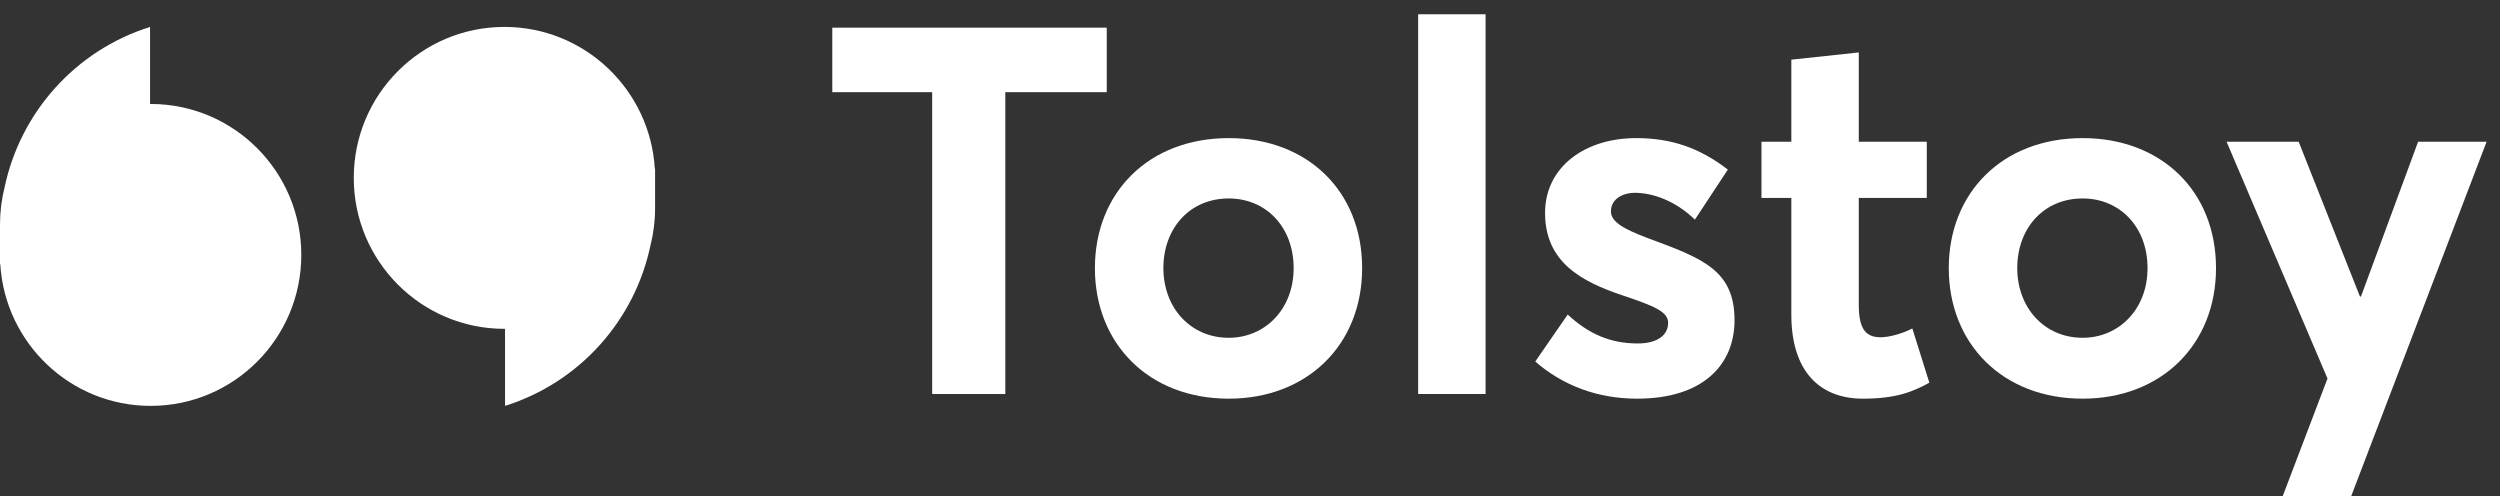
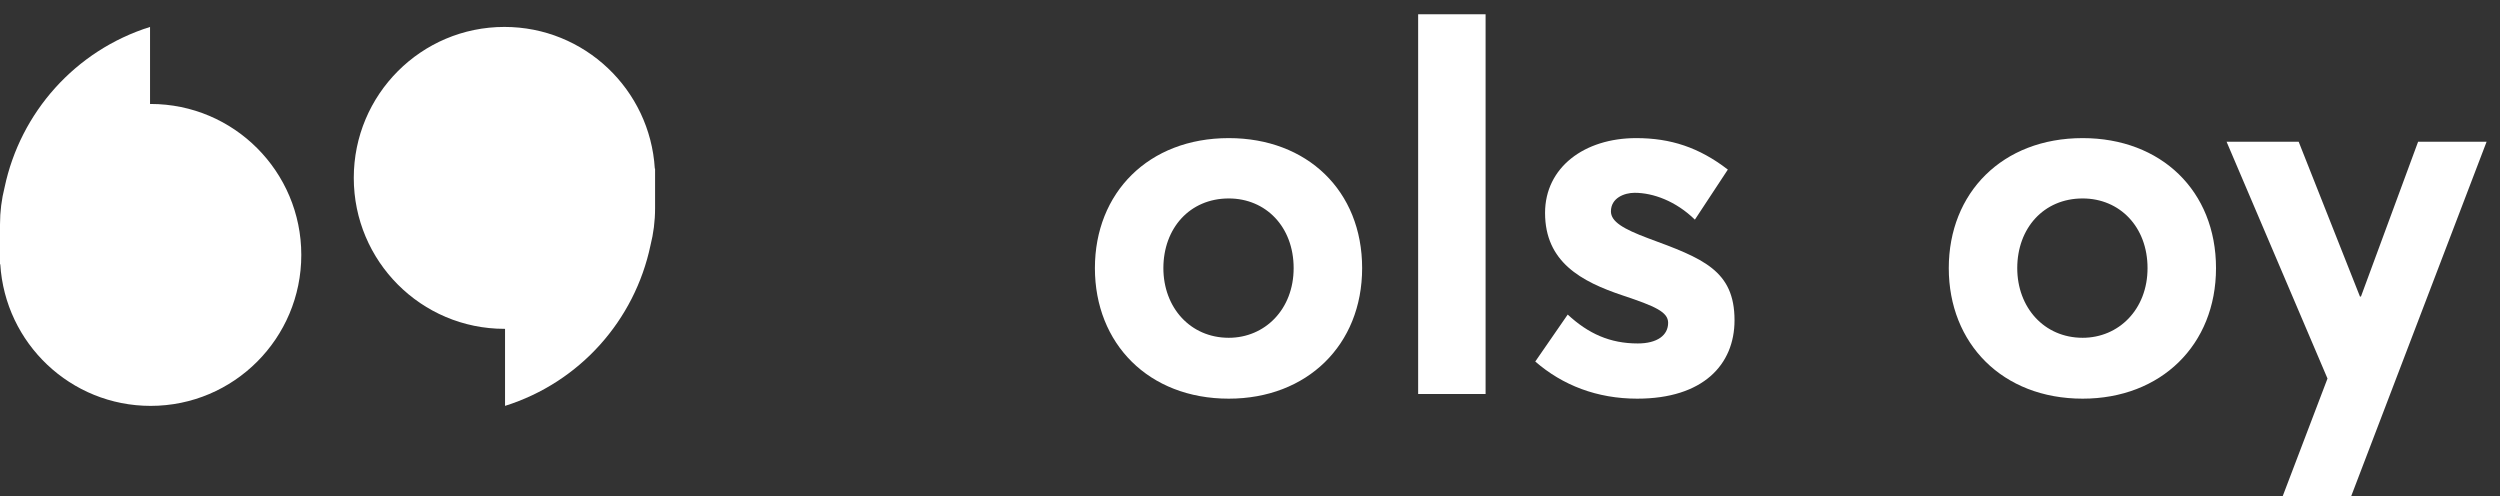
<svg xmlns="http://www.w3.org/2000/svg" fill="none" viewBox="0 0 131 26" height="26" width="131">
  <rect x="0" y="0" width="131" height="26" fill="#333333" stroke="none" />
  <g clip-path="url(#clip0_39_19)">
    <path fill="white" d="M7.862 5.448V1.411C3.939 2.645 1.066 5.9 0.241 9.816C0.084 10.438 0 11.091 0 11.762V13.846H0.015C0.267 17.987 3.697 21.268 7.894 21.268C12.254 21.268 15.788 17.727 15.788 13.358C15.788 8.989 12.253 5.448 7.894 5.448H7.862Z" />
    <path fill="white" d="M26.432 17.231H26.464V21.268C30.387 20.033 33.259 16.779 34.084 12.862C34.242 12.24 34.326 11.588 34.326 10.916V8.833H34.312C34.06 4.692 30.628 1.411 26.432 1.411C22.072 1.411 18.538 4.952 18.538 9.321C18.538 13.689 22.072 17.231 26.432 17.231Z" />
  </g>
  <g clip-path="url(#clip1_39_19)">
-     <path fill="white" d="M74.311 0.747H77.845V20.646H74.311V0.747Z" />
-     <path fill="white" d="M52.678 20.646H48.846V4.83H43.612V1.45H57.993V4.83H52.678V20.646Z" />
+     <path fill="white" d="M74.311 0.747H77.845V20.646H74.311V0.747" />
    <path fill="white" d="M64.388 7.237C60.179 7.237 57.373 10.103 57.373 14.05C57.373 17.997 60.179 20.89 64.388 20.89C68.489 20.89 71.376 18.078 71.376 14.05C71.377 9.994 68.489 7.237 64.388 7.237ZM64.388 17.7C62.364 17.7 60.961 16.105 60.961 14.05C60.961 11.968 62.337 10.399 64.388 10.399C66.331 10.399 67.787 11.886 67.787 14.05C67.787 16.213 66.276 17.7 64.388 17.7Z" clip-rule="evenodd" fill-rule="evenodd" />
    <path fill="white" d="M85.79 20.89C89.244 20.89 90.889 19.106 90.889 16.781C90.889 14.158 89.217 13.536 86.356 12.482C85.061 11.995 84.413 11.616 84.413 11.076C84.413 10.373 85.115 10.103 85.655 10.103C86.626 10.103 87.814 10.536 88.812 11.509L90.539 8.886C89.028 7.724 87.544 7.237 85.736 7.237C83.011 7.237 80.961 8.778 80.961 11.157C80.961 13.725 82.849 14.753 85.036 15.483C86.736 16.05 87.41 16.348 87.41 16.916C87.41 17.566 86.844 17.997 85.818 17.997C84.361 17.997 83.228 17.483 82.148 16.483L80.448 18.944C81.877 20.187 83.685 20.89 85.79 20.89Z" />
-     <path fill="white" d="M97.617 20.89C99.397 20.89 100.26 20.511 101.097 20.052L100.207 17.213C99.613 17.511 98.966 17.673 98.534 17.673C97.697 17.673 97.4 17.133 97.4 15.969V10.373H100.963V7.426H97.4V2.748L93.866 3.126V7.426H92.301V10.372H93.866V16.483C93.866 19.457 95.35 20.89 97.617 20.89Z" />
    <path fill="white" d="M109.131 7.237C104.922 7.237 102.116 10.103 102.116 14.05C102.116 17.997 104.922 20.89 109.131 20.89C113.232 20.89 116.119 18.078 116.119 14.05C116.119 9.994 113.232 7.237 109.131 7.237ZM109.131 17.7C107.107 17.7 105.704 16.105 105.704 14.05C105.704 11.968 107.08 10.399 109.131 10.399C111.074 10.399 112.531 11.886 112.531 14.05C112.531 16.213 111.019 17.7 109.131 17.7Z" clip-rule="evenodd" fill-rule="evenodd" />
    <path fill="white" d="M119.613 26H123.202L130.298 7.426H126.709L123.715 15.537H123.661L120.45 7.426H116.672L121.961 19.835L119.613 26Z" />
  </g>
  <defs>
    <clipPath id="clip0_39_19">
      <rect transform="translate(0 0.747)" fill="white" height="21.307" width="34.723" />
    </clipPath>
    <clipPath id="clip1_39_19">
      <rect transform="translate(43.404 0.747)" fill="white" height="25.253" width="87.596" />
    </clipPath>
  </defs>
</svg>